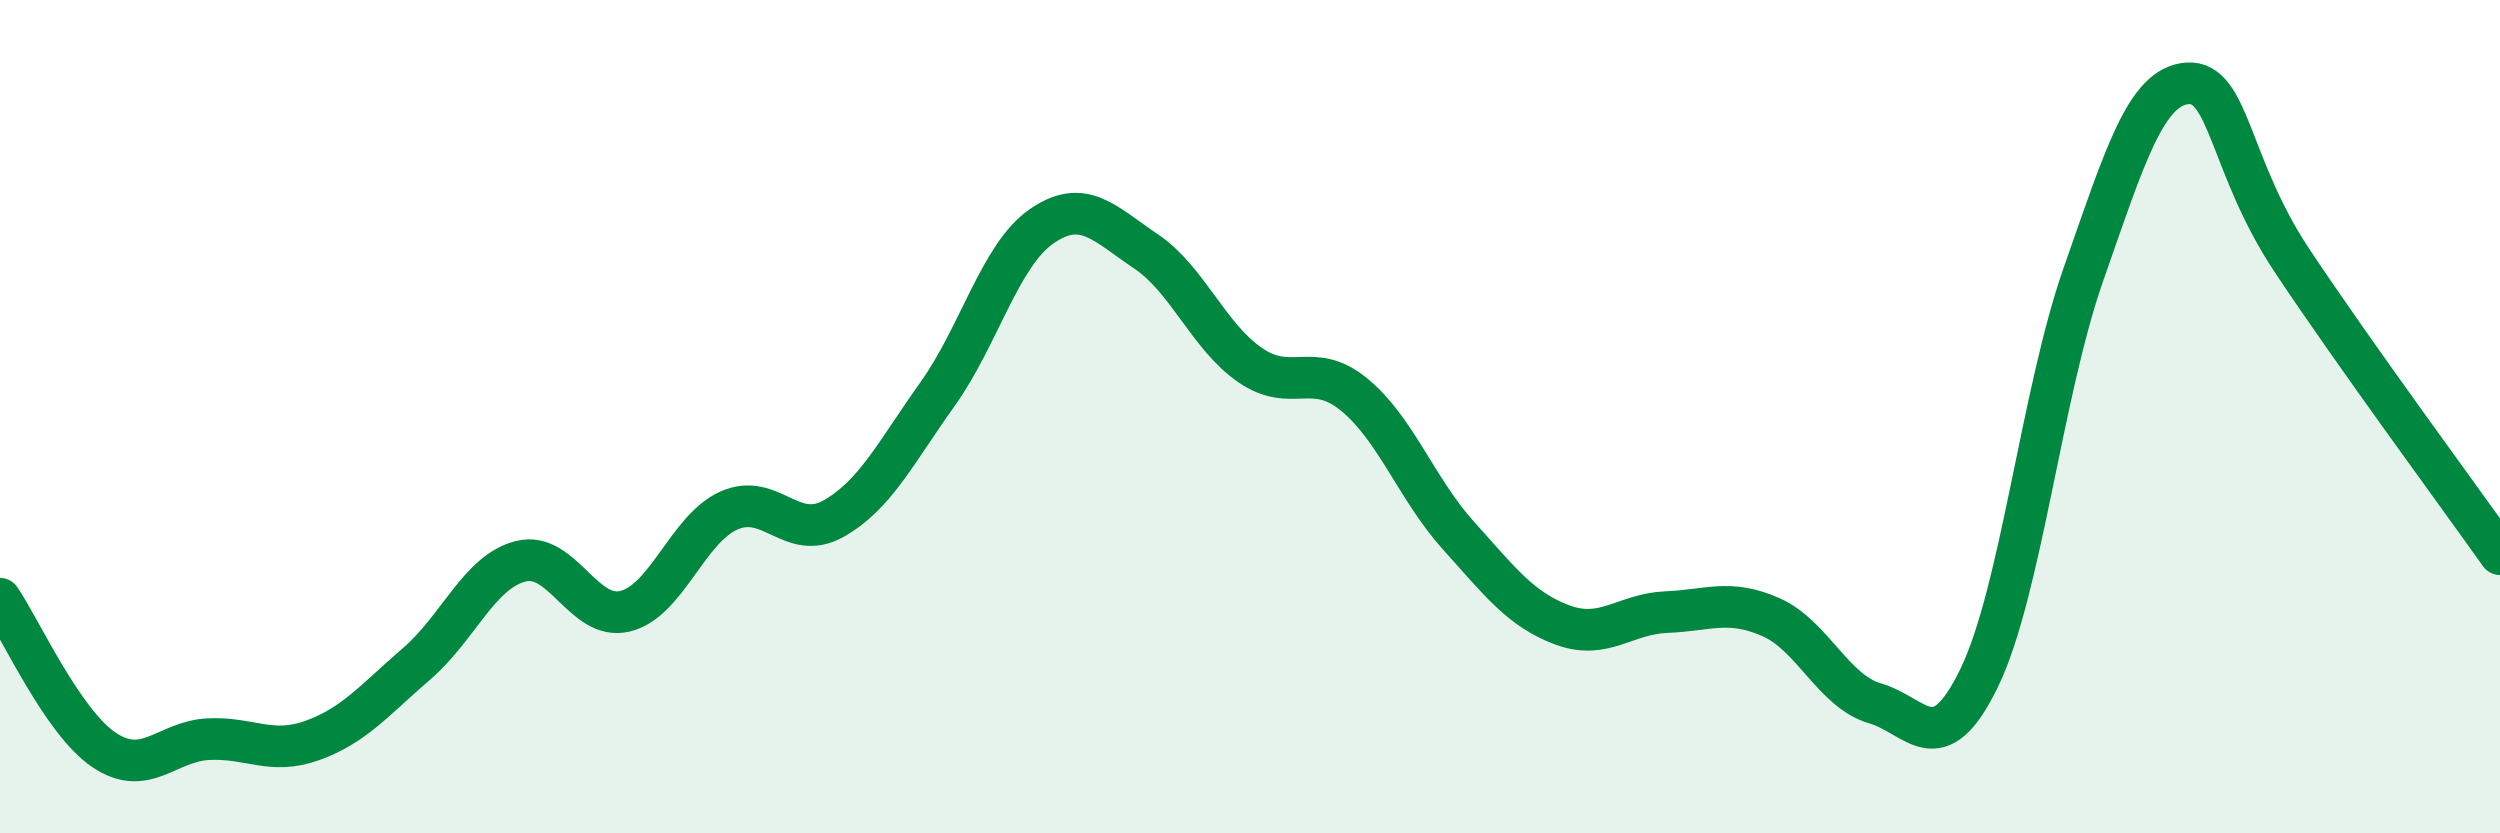
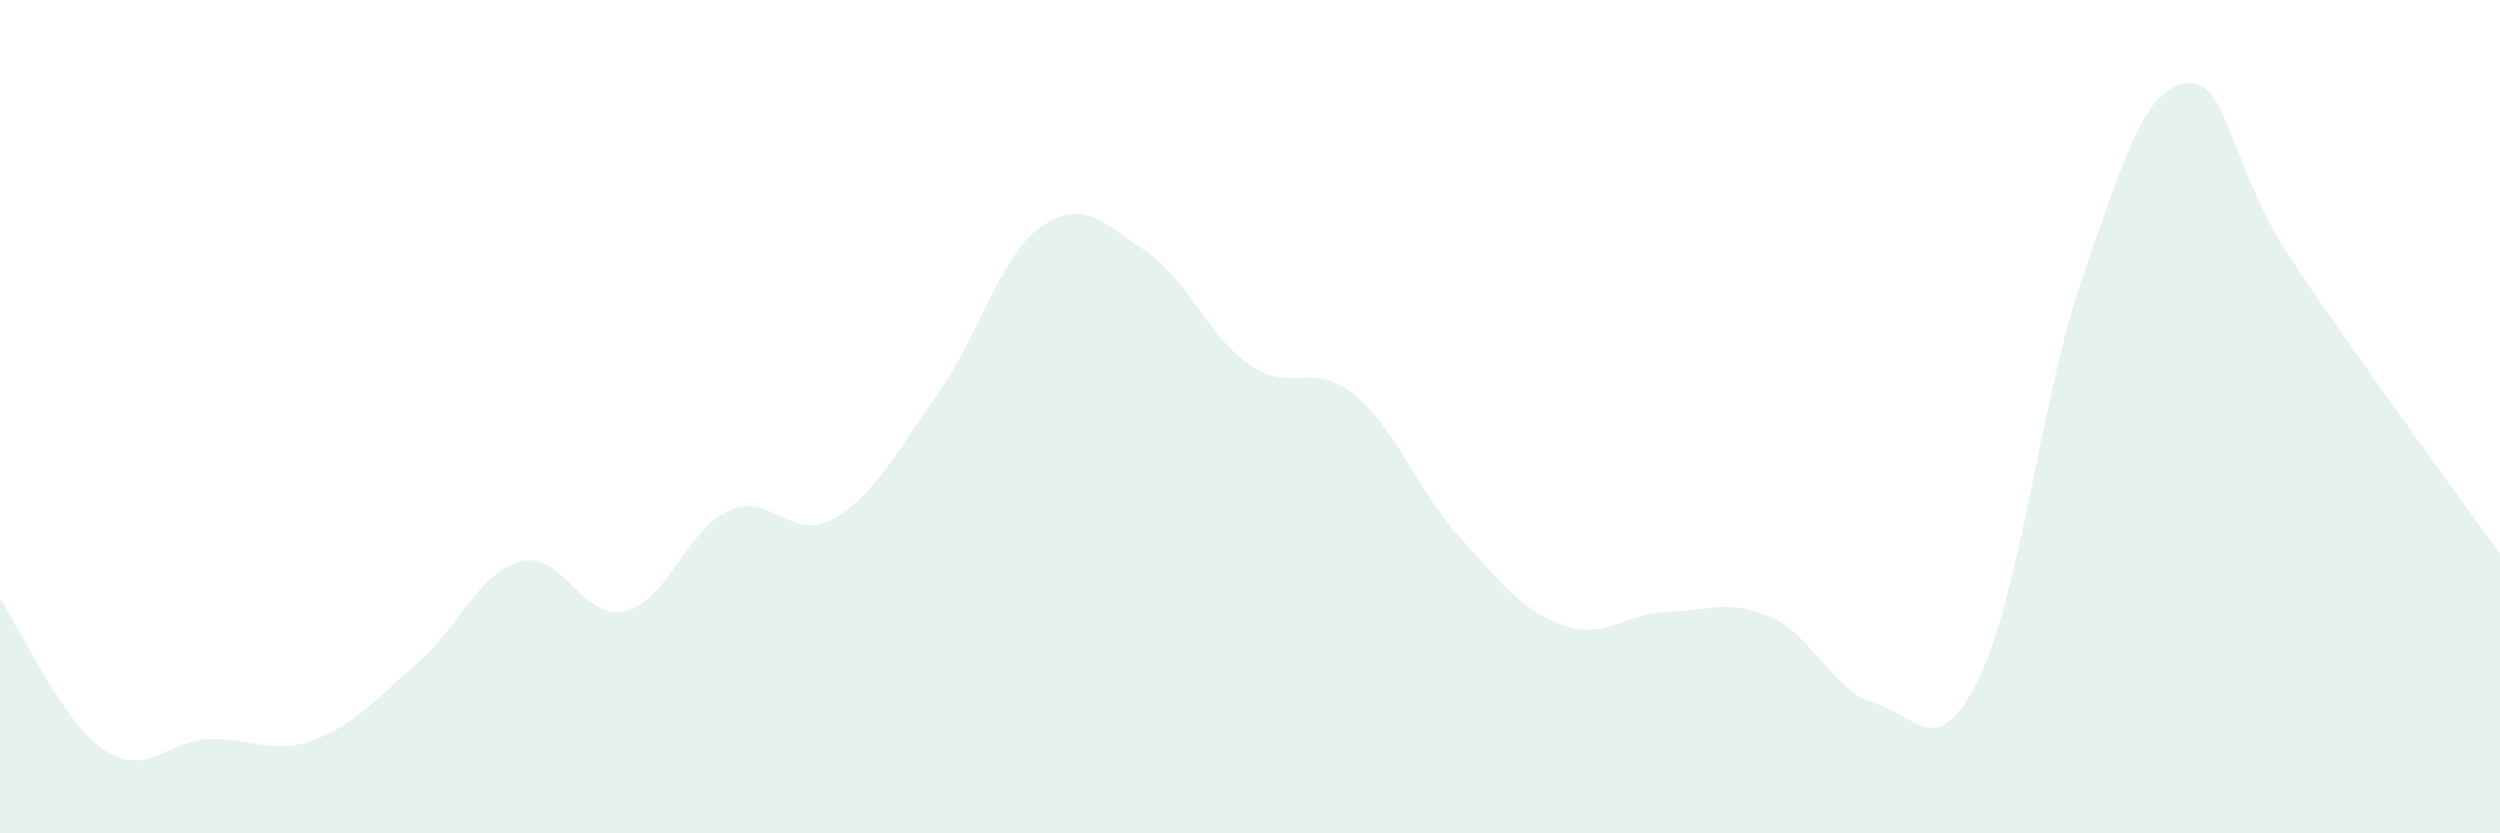
<svg xmlns="http://www.w3.org/2000/svg" width="60" height="20" viewBox="0 0 60 20">
  <path d="M 0,14.37 C 0.5,15.1 1.5,17.33 2.5,18 C 3.5,18.67 4,17.79 5,17.74 C 6,17.69 6.5,18.13 7.5,17.77 C 8.5,17.41 9,16.79 10,15.93 C 11,15.07 11.5,13.72 12.5,13.47 C 13.5,13.22 14,14.91 15,14.67 C 16,14.43 16.5,12.69 17.5,12.25 C 18.5,11.81 19,13.01 20,12.45 C 21,11.89 21.5,10.86 22.5,9.46 C 23.5,8.06 24,6.12 25,5.43 C 26,4.74 26.5,5.36 27.5,6.03 C 28.5,6.7 29,8.07 30,8.76 C 31,9.45 31.5,8.65 32.5,9.47 C 33.5,10.29 34,11.74 35,12.85 C 36,13.96 36.5,14.63 37.5,15 C 38.5,15.37 39,14.73 40,14.69 C 41,14.65 41.5,14.37 42.5,14.81 C 43.5,15.25 44,16.59 45,16.88 C 46,17.17 46.5,18.33 47.5,16.27 C 48.5,14.21 49,9.44 50,6.59 C 51,3.74 51.5,2.07 52.5,2 C 53.5,1.93 53.5,3.98 55,6.24 C 56.5,8.5 59,11.89 60,13.3L60 20L0 20Z" fill="#008740" opacity="0.1" stroke-linecap="round" stroke-linejoin="round" />
-   <path d="M 0,14.37 C 0.5,15.1 1.5,17.33 2.5,18 C 3.5,18.67 4,17.79 5,17.74 C 6,17.69 6.5,18.13 7.5,17.77 C 8.5,17.41 9,16.79 10,15.93 C 11,15.07 11.5,13.72 12.5,13.47 C 13.5,13.22 14,14.91 15,14.67 C 16,14.43 16.5,12.69 17.5,12.25 C 18.5,11.81 19,13.01 20,12.45 C 21,11.89 21.5,10.86 22.5,9.46 C 23.5,8.06 24,6.12 25,5.43 C 26,4.74 26.5,5.36 27.5,6.03 C 28.5,6.7 29,8.07 30,8.76 C 31,9.45 31.5,8.65 32.5,9.47 C 33.5,10.29 34,11.74 35,12.85 C 36,13.96 36.5,14.63 37.5,15 C 38.5,15.37 39,14.73 40,14.69 C 41,14.65 41.5,14.37 42.5,14.81 C 43.5,15.25 44,16.59 45,16.88 C 46,17.17 46.5,18.33 47.5,16.27 C 48.5,14.21 49,9.44 50,6.59 C 51,3.74 51.5,2.07 52.5,2 C 53.5,1.93 53.5,3.98 55,6.24 C 56.5,8.5 59,11.89 60,13.3" stroke="#008740" stroke-width="1" fill="none" stroke-linecap="round" stroke-linejoin="round" />
</svg>